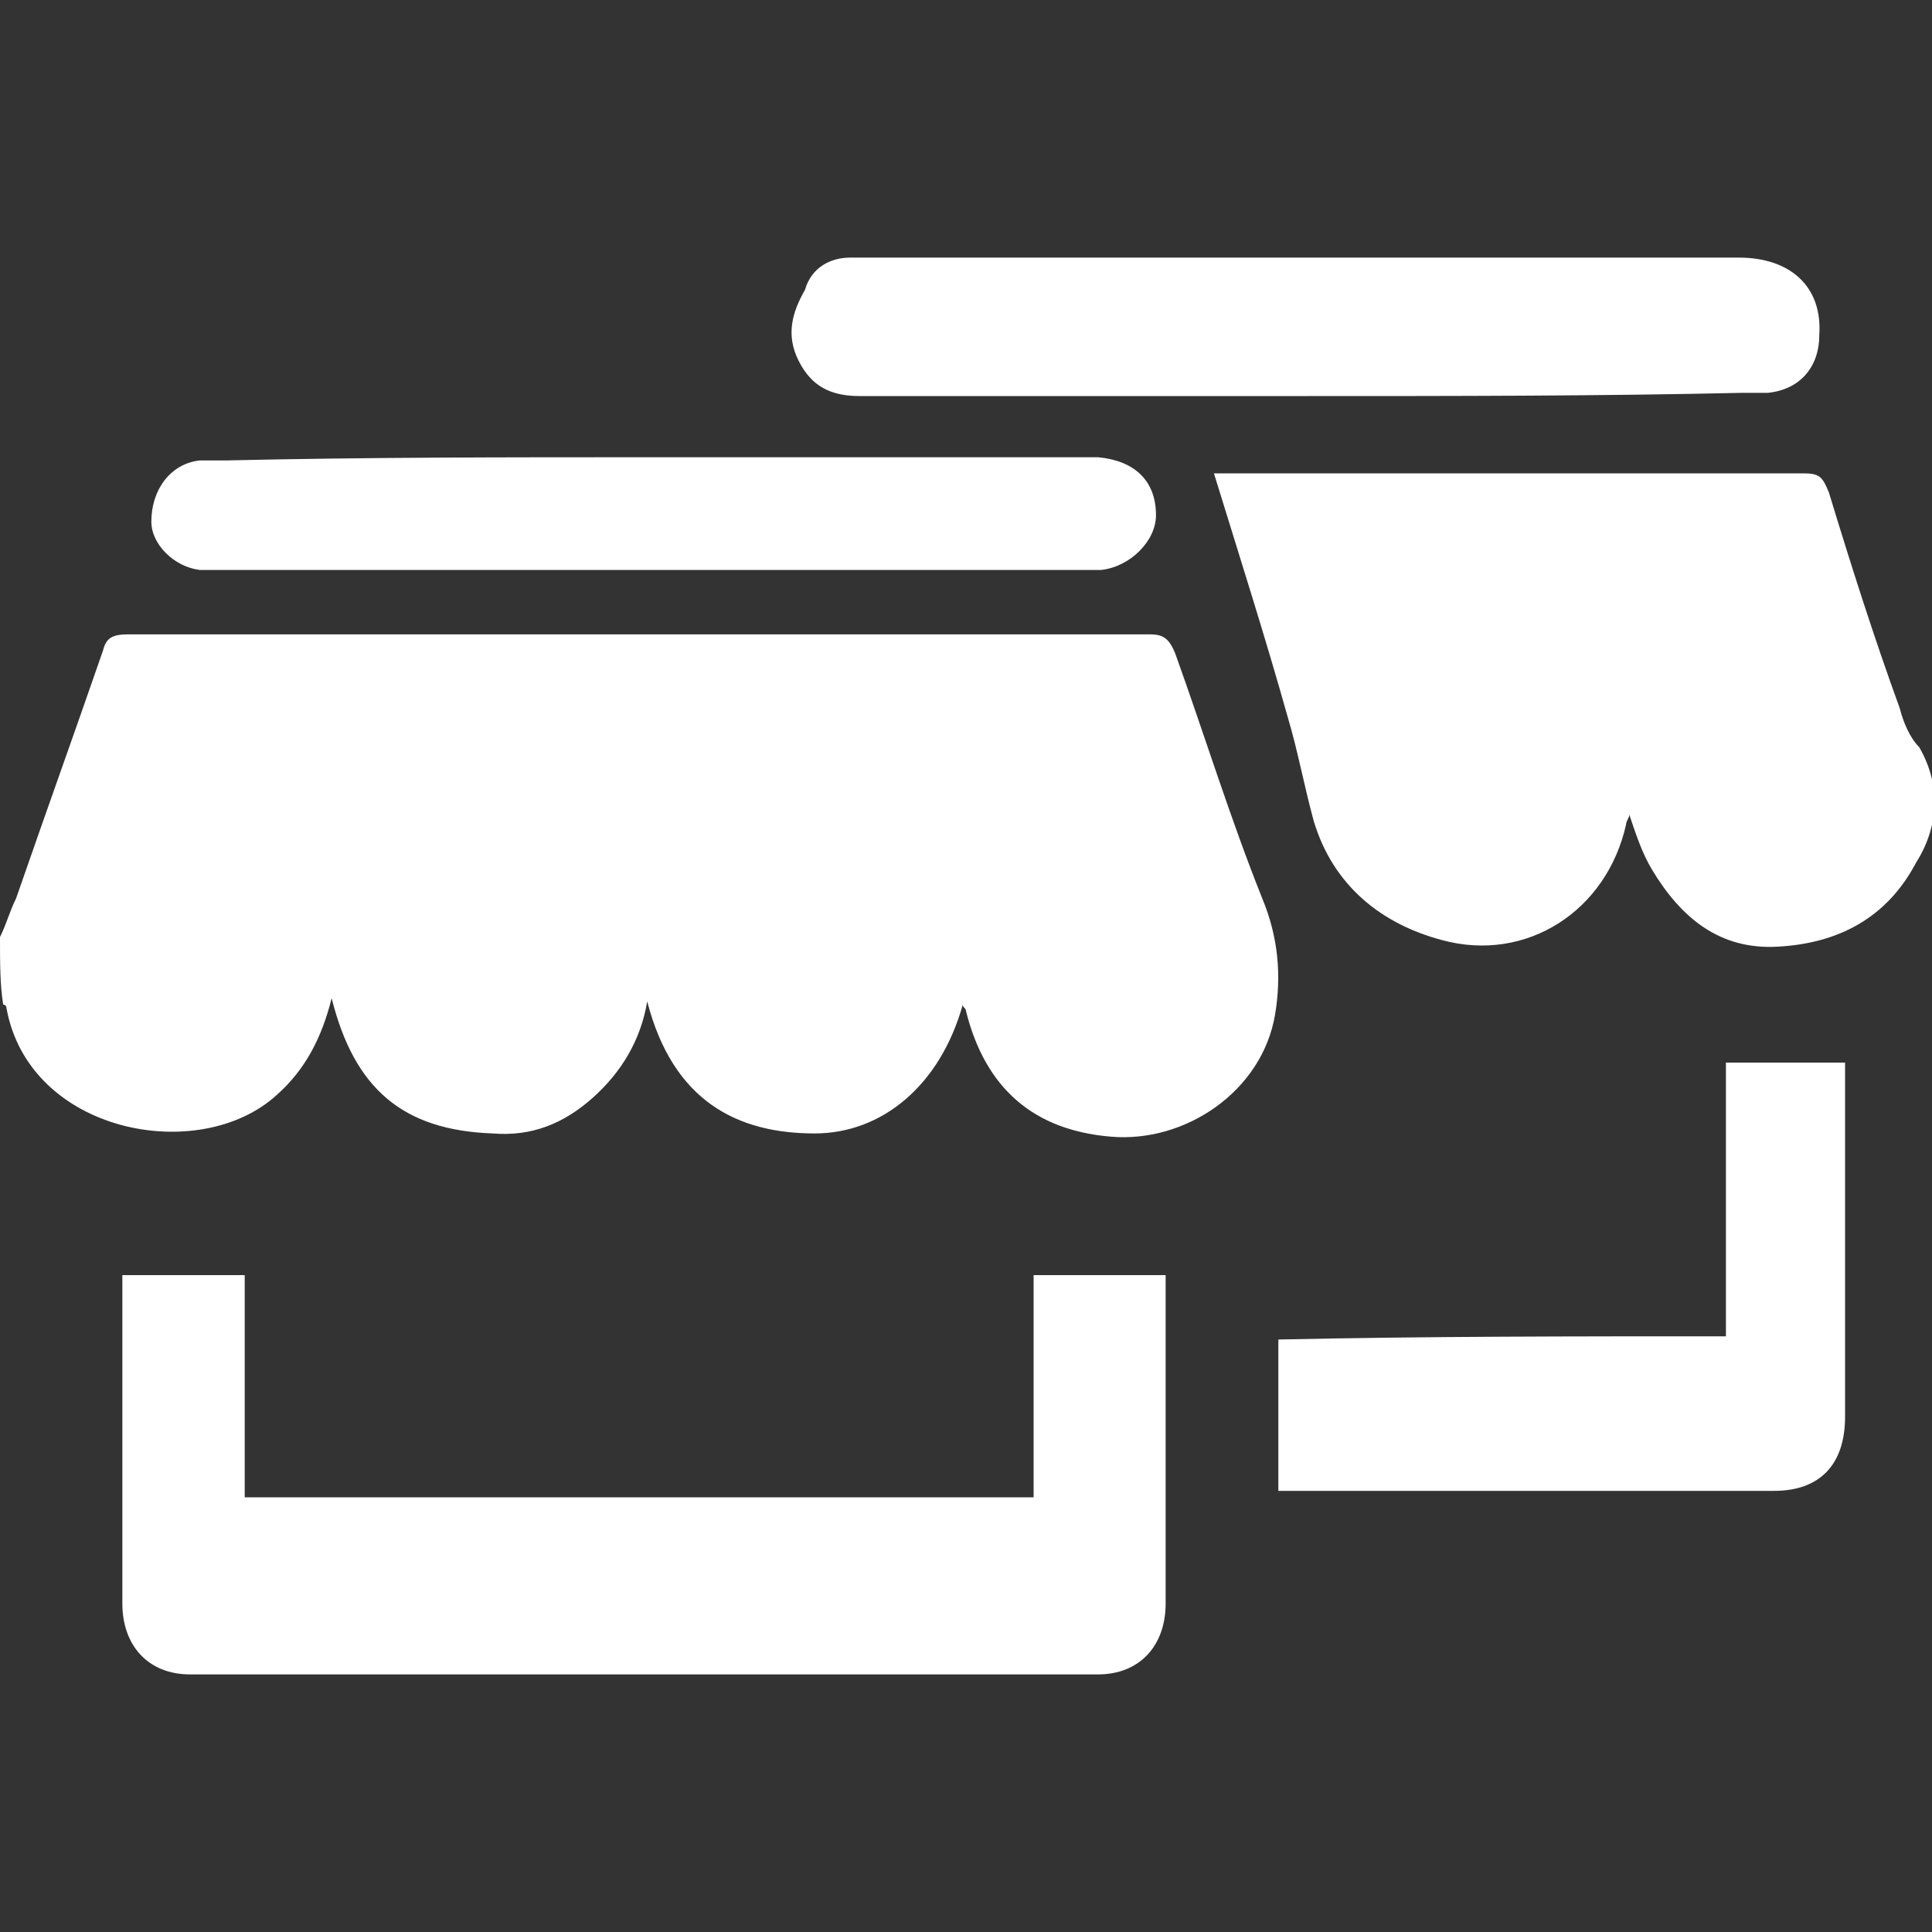
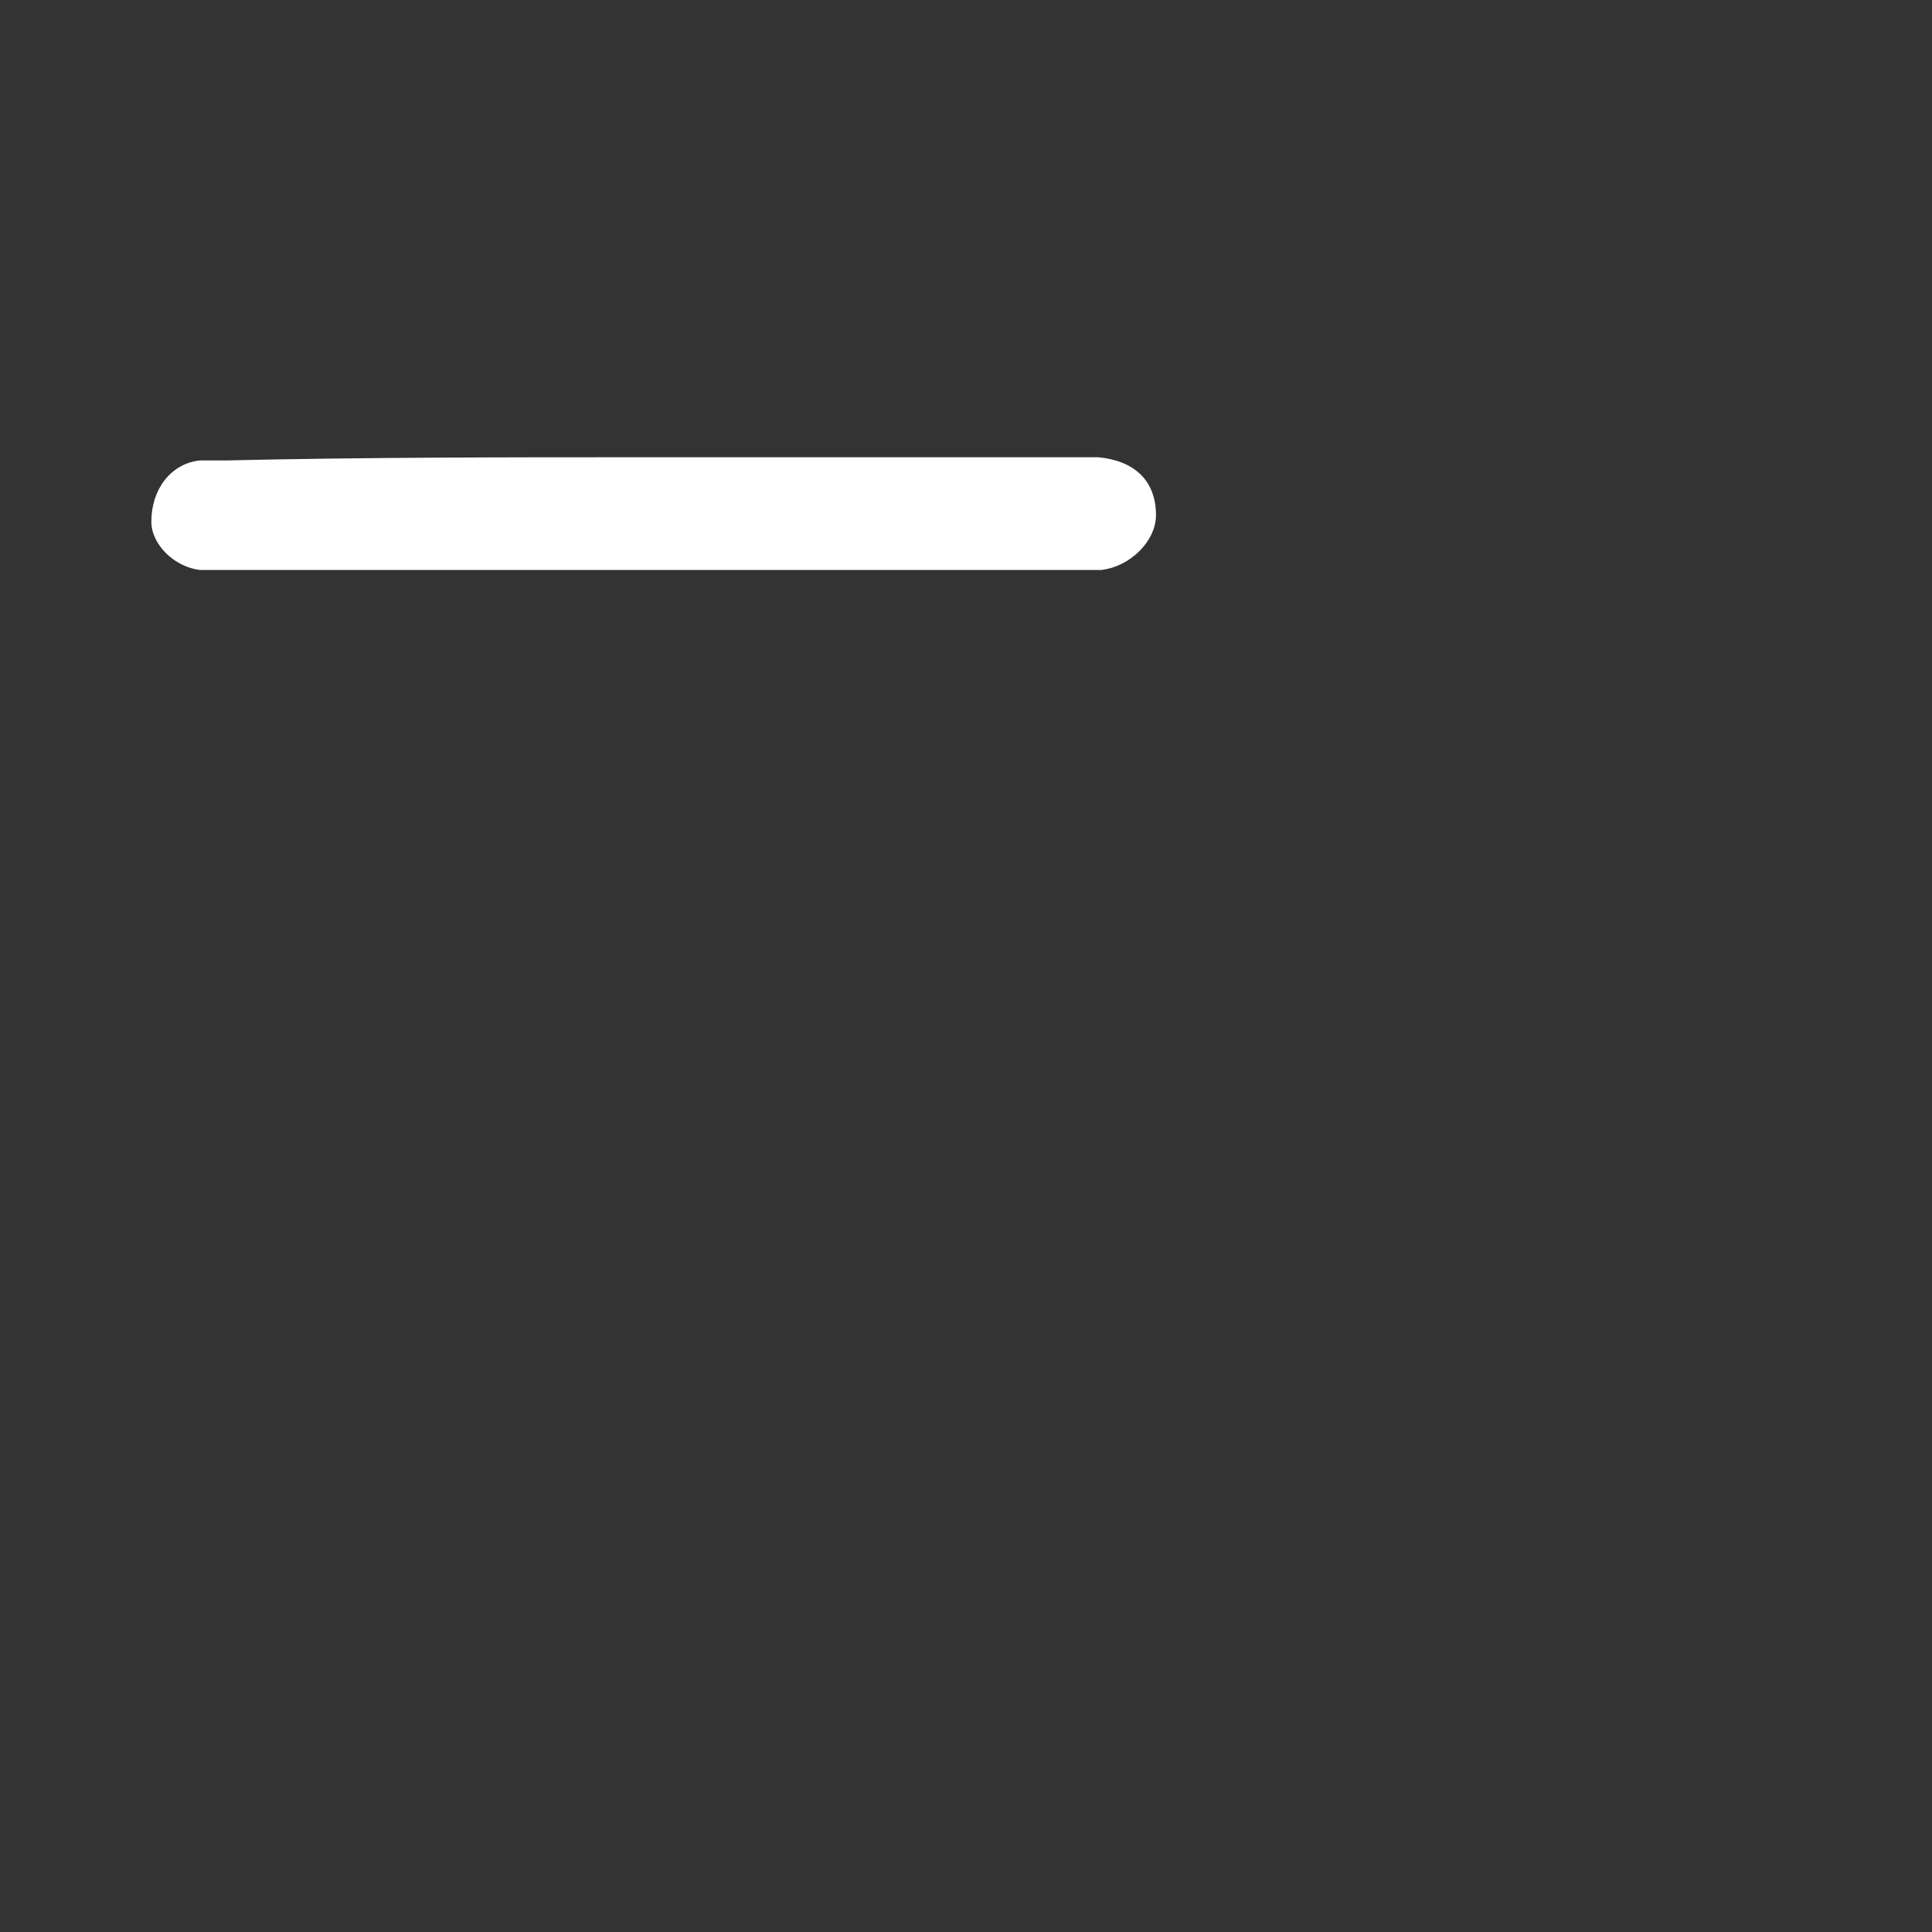
<svg xmlns="http://www.w3.org/2000/svg" version="1.1" id="Layer_1" x="0px" y="0px" viewBox="0 0 60 60" style="enable-background:new 0 0 60 60;" xml:space="preserve">
  <rect x="0" y="0" width="60" height="60" fill="#333333" stroke="none" />
  <style type="text/css">
	.st0{fill:#333333;}
	.st1{fill:#FFFFFF;}
</style>
  <g>
-     <path class="st1" d="M0,29.1c0.2-0.4,0.3-0.8,0.5-1.2c0.9-2.6,1.8-5.1,2.7-7.7c0.1-0.4,0.3-0.5,0.8-0.5c10.6,0,21.1,0,31.7,0   c0.4,0,0.6,0.1,0.8,0.6c0.9,2.5,1.7,5.1,2.7,7.6c0.5,1.2,0.6,2.4,0.4,3.6c-0.4,2.4-2.8,4-5.1,3.8c-2.4-0.2-3.9-1.5-4.5-3.9   c0-0.1-0.1-0.1-0.1-0.2c-0.7,2.5-2.5,4-4.6,4c-2.4,0-4.4-1-5.2-4.1c-0.2,1.2-0.8,2.2-1.7,3c-0.9,0.8-1.9,1.2-3.1,1.1   c-2.8-0.1-4.3-1.4-5-4.2c-0.3,1.2-0.8,2.2-1.7,3c-2.4,2.2-7.7,1.2-8.4-2.7c0,0,0-0.1-0.1-0.1C0,30.6,0,29.9,0,29.1z" />
-     <path class="st1" d="M50.6,25.3c0,0.1-0.1,0.2-0.1,0.3c-0.6,2.7-3.1,4.3-5.7,3.6c-1.9-0.5-3.4-1.7-4-3.7c-0.3-1.1-0.5-2.2-0.8-3.2   c-0.7-2.5-1.5-5-2.3-7.6c0.2,0,0.4,0,0.6,0c5.9,0,11.8,0,17.7,0c0.5,0,0.6,0.1,0.8,0.6c0.7,2.3,1.4,4.5,2.2,6.7   c0.1,0.4,0.3,0.9,0.6,1.2c0.7,1.2,0.6,2.5-0.1,3.6c-0.9,1.7-2.4,2.5-4.3,2.6c-1.8,0.1-3-0.9-3.9-2.4C51,26.5,50.8,25.9,50.6,25.3z" />
-     <path class="st1" d="M3.8,39.6c1.3,0,2.5,0,3.8,0c0,2.3,0,4.6,0,6.9c8.2,0,16.3,0,24.5,0c0-2.3,0-4.6,0-6.9c1.4,0,2.7,0,4.1,0   c0,0.2,0,0.4,0,0.5c0,3.2,0,6.4,0,9.7c0,1.3-0.8,2.2-2.1,2.2c-9.4,0-18.8,0-28.2,0c-1.3,0-2.1-0.9-2.1-2.2c0-3.3,0-6.5,0-9.8   C3.8,39.9,3.8,39.8,3.8,39.6z" />
-     <path class="st1" d="M40.6,12.3c-4.6,0-9.3,0-13.9,0c-0.9,0-1.5-0.3-1.9-1.1c-0.4-0.8-0.2-1.5,0.2-2.2C25.2,8.3,25.8,8,26.4,8   c0.3,0,0.7,0,1,0C36.3,8,45.2,8,54,8c1.6,0,2.6,0.9,2.5,2.4c0,1-0.6,1.7-1.6,1.8c-0.3,0-0.5,0-0.8,0C49.7,12.3,45.1,12.3,40.6,12.3   z" />
-     <path class="st1" d="M53.6,41.5c0-2.9,0-5.7,0-8.5c1.3,0,2.5,0,3.7,0c0,0.2,0,0.4,0,0.7c0,3.4,0,6.8,0,10.3c0,1.5-0.8,2.3-2.2,2.3   c-4.9,0-9.9,0-14.8,0c-0.2,0-0.4,0-0.6,0c0-1.6,0-3.1,0-4.7C44.3,41.5,48.9,41.5,53.6,41.5z" />
    <path class="st1" d="M20.2,14.2c4.4,0,8.8,0,13.3,0c0.2,0,0.4,0,0.6,0c1.1,0.1,1.8,0.7,1.8,1.8c0,0.8-0.8,1.6-1.7,1.7   c-0.2,0-0.4,0-0.6,0c-8.9,0-17.8,0-26.6,0c-0.3,0-0.6,0-0.8,0c-0.8-0.1-1.5-0.8-1.5-1.5c0-1,0.6-1.8,1.5-1.9c0.3,0,0.5,0,0.8,0   C11.3,14.2,15.7,14.2,20.2,14.2z" />
  </g>
</svg>